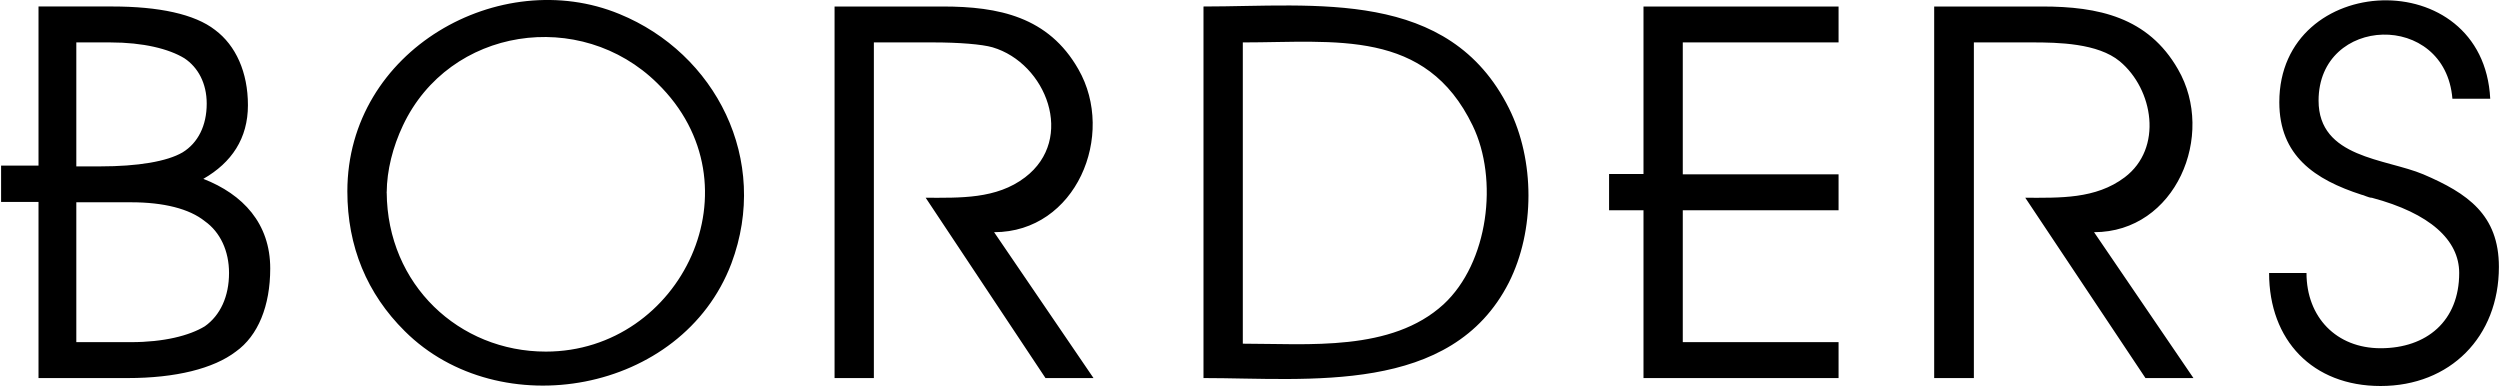
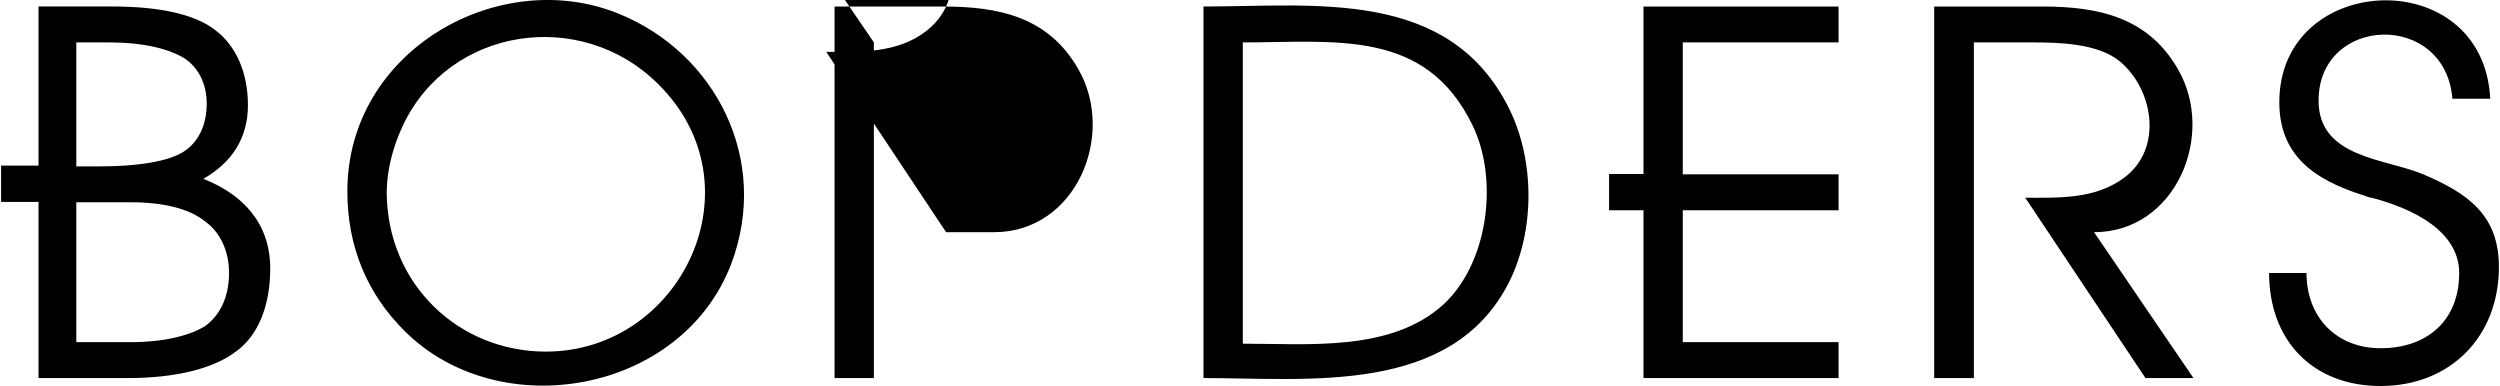
<svg xmlns="http://www.w3.org/2000/svg" width="2500" height="386" viewBox="0 0 148.199 22.902">
-   <path d="M134.563 16.197h2.22c0 2.624 1.773 4.464 4.396 4.464 2.736 0 4.664-1.616 4.664-4.464 0-1.951-1.728-3.543-5.18-4.463-.201 0-.517-.178-.606-.178-2.779-.897-4.887-2.311-4.887-5.494 0-7.762 12.11-8.277 12.514-.204h-2.244c-.425-5.225-7.941-4.956-7.941.112 0 3.41 3.972 3.431 6.214 4.373 2.624 1.122 4.485 2.399 4.485 5.494 0 4.149-2.893 7.065-7.019 7.065-4.036 0-6.616-2.712-6.616-6.705zM117.048 2.517v19.915h-2.355V.386h6.413c3.32 0 6.281.628 8.052 3.723 2.265 3.904-.133 9.667-4.979 9.667l5.897 8.655h-2.847l-7.131-10.698c2.041 0 4.171.09 5.897-1.211 2.288-1.726 1.704-5.226-.292-6.885-1.299-1.076-3.656-1.121-5.203-1.121h-3.452zM97.446 10.322h-2.042v2.153h2.042v9.956h11.574V20.3h-9.243v-7.825h9.243v-2.132h-9.243V2.517h9.243V.386H97.446zM89.461 6.418C85.896-.713 77.979.386 71.34.386v22.045c6.236 0 14.713 1.033 18.122-5.674 1.546-3.071 1.546-7.244-.001-10.339zm-3.88 11.641c-3.093 2.825-8.005 2.332-11.908 2.332V2.517c5.518 0 10.855-.831 13.637 4.933 1.546 3.186.941 8.141-1.729 10.609zM51.783 2.517v19.915h-2.332V.386h6.414c3.319 0 6.279.605 8.052 3.723 2.243 3.904-.135 9.667-5 9.667l5.898 8.655h-2.849l-7.109-10.698c2.041 0 4.194.09 5.898-1.211 3.005-2.287 1.256-6.773-1.929-7.715-.628-.18-1.973-.291-3.565-.291h-3.478zM36.691.833c-7.065-2.916-16.147 2.109-16.147 10.519 0 3.274 1.166 6.078 3.409 8.298 5.606 5.583 16.439 3.723 19.376-4.016C45.64 9.469 42.387 3.167 36.691.833zm-4.373 20.028c-5.139 0-9.405-3.96-9.439-9.445l-.003.048v-.112c0 .022.003.042.003.064.008-1.31.363-2.704.961-3.967C26.598 1.596 34.38.452 38.933 4.937c6.19 6.034 1.436 15.924-6.615 15.924zM11.999 10.612c1.683-.965 2.646-2.4 2.646-4.372 0-1.952-.718-3.544-1.951-4.464C11.483.833 9.352.385 6.594.385H2.22v9.441H0v2.154h2.22v10.451h5.292c2.849 0 5.092-.561 6.415-1.57 1.323-.942 2.041-2.714 2.041-4.934 0-2.667-1.614-4.396-3.969-5.315zM4.463 2.517h2.019c1.951 0 3.475.38 4.395.941.808.538 1.323 1.48 1.323 2.692 0 1.299-.515 2.332-1.435 2.893-.92.537-2.646.829-4.889.829H4.463V2.517zm7.625 16.842c-.92.56-2.444.941-4.374.941H4.463v-8.298h3.251c1.929 0 3.454.382 4.374 1.122.919.651 1.436 1.771 1.436 3.072 0 1.391-.517 2.514-1.436 3.163z" />
+   <path d="M134.563 16.197h2.22c0 2.624 1.773 4.464 4.396 4.464 2.736 0 4.664-1.616 4.664-4.464 0-1.951-1.728-3.543-5.18-4.463-.201 0-.517-.178-.606-.178-2.779-.897-4.887-2.311-4.887-5.494 0-7.762 12.11-8.277 12.514-.204h-2.244c-.425-5.225-7.941-4.956-7.941.112 0 3.41 3.972 3.431 6.214 4.373 2.624 1.122 4.485 2.399 4.485 5.494 0 4.149-2.893 7.065-7.019 7.065-4.036 0-6.616-2.712-6.616-6.705zM117.048 2.517v19.915h-2.355V.386h6.413c3.32 0 6.281.628 8.052 3.723 2.265 3.904-.133 9.667-4.979 9.667l5.897 8.655h-2.847l-7.131-10.698c2.041 0 4.171.09 5.897-1.211 2.288-1.726 1.704-5.226-.292-6.885-1.299-1.076-3.656-1.121-5.203-1.121h-3.452zM97.446 10.322h-2.042v2.153h2.042v9.956h11.574V20.3h-9.243v-7.825h9.243v-2.132h-9.243V2.517h9.243V.386H97.446zM89.461 6.418C85.896-.713 77.979.386 71.34.386v22.045c6.236 0 14.713 1.033 18.122-5.674 1.546-3.071 1.546-7.244-.001-10.339zm-3.88 11.641c-3.093 2.825-8.005 2.332-11.908 2.332V2.517c5.518 0 10.855-.831 13.637 4.933 1.546 3.186.941 8.141-1.729 10.609zM51.783 2.517v19.915h-2.332V.386h6.414c3.319 0 6.279.605 8.052 3.723 2.243 3.904-.135 9.667-5 9.667h-2.849l-7.109-10.698c2.041 0 4.194.09 5.898-1.211 3.005-2.287 1.256-6.773-1.929-7.715-.628-.18-1.973-.291-3.565-.291h-3.478zM36.691.833c-7.065-2.916-16.147 2.109-16.147 10.519 0 3.274 1.166 6.078 3.409 8.298 5.606 5.583 16.439 3.723 19.376-4.016C45.64 9.469 42.387 3.167 36.691.833zm-4.373 20.028c-5.139 0-9.405-3.96-9.439-9.445l-.003.048v-.112c0 .022.003.042.003.064.008-1.31.363-2.704.961-3.967C26.598 1.596 34.38.452 38.933 4.937c6.19 6.034 1.436 15.924-6.615 15.924zM11.999 10.612c1.683-.965 2.646-2.4 2.646-4.372 0-1.952-.718-3.544-1.951-4.464C11.483.833 9.352.385 6.594.385H2.22v9.441H0v2.154h2.22v10.451h5.292c2.849 0 5.092-.561 6.415-1.57 1.323-.942 2.041-2.714 2.041-4.934 0-2.667-1.614-4.396-3.969-5.315zM4.463 2.517h2.019c1.951 0 3.475.38 4.395.941.808.538 1.323 1.48 1.323 2.692 0 1.299-.515 2.332-1.435 2.893-.92.537-2.646.829-4.889.829H4.463V2.517zm7.625 16.842c-.92.56-2.444.941-4.374.941H4.463v-8.298h3.251c1.929 0 3.454.382 4.374 1.122.919.651 1.436 1.771 1.436 3.072 0 1.391-.517 2.514-1.436 3.163z" />
</svg>